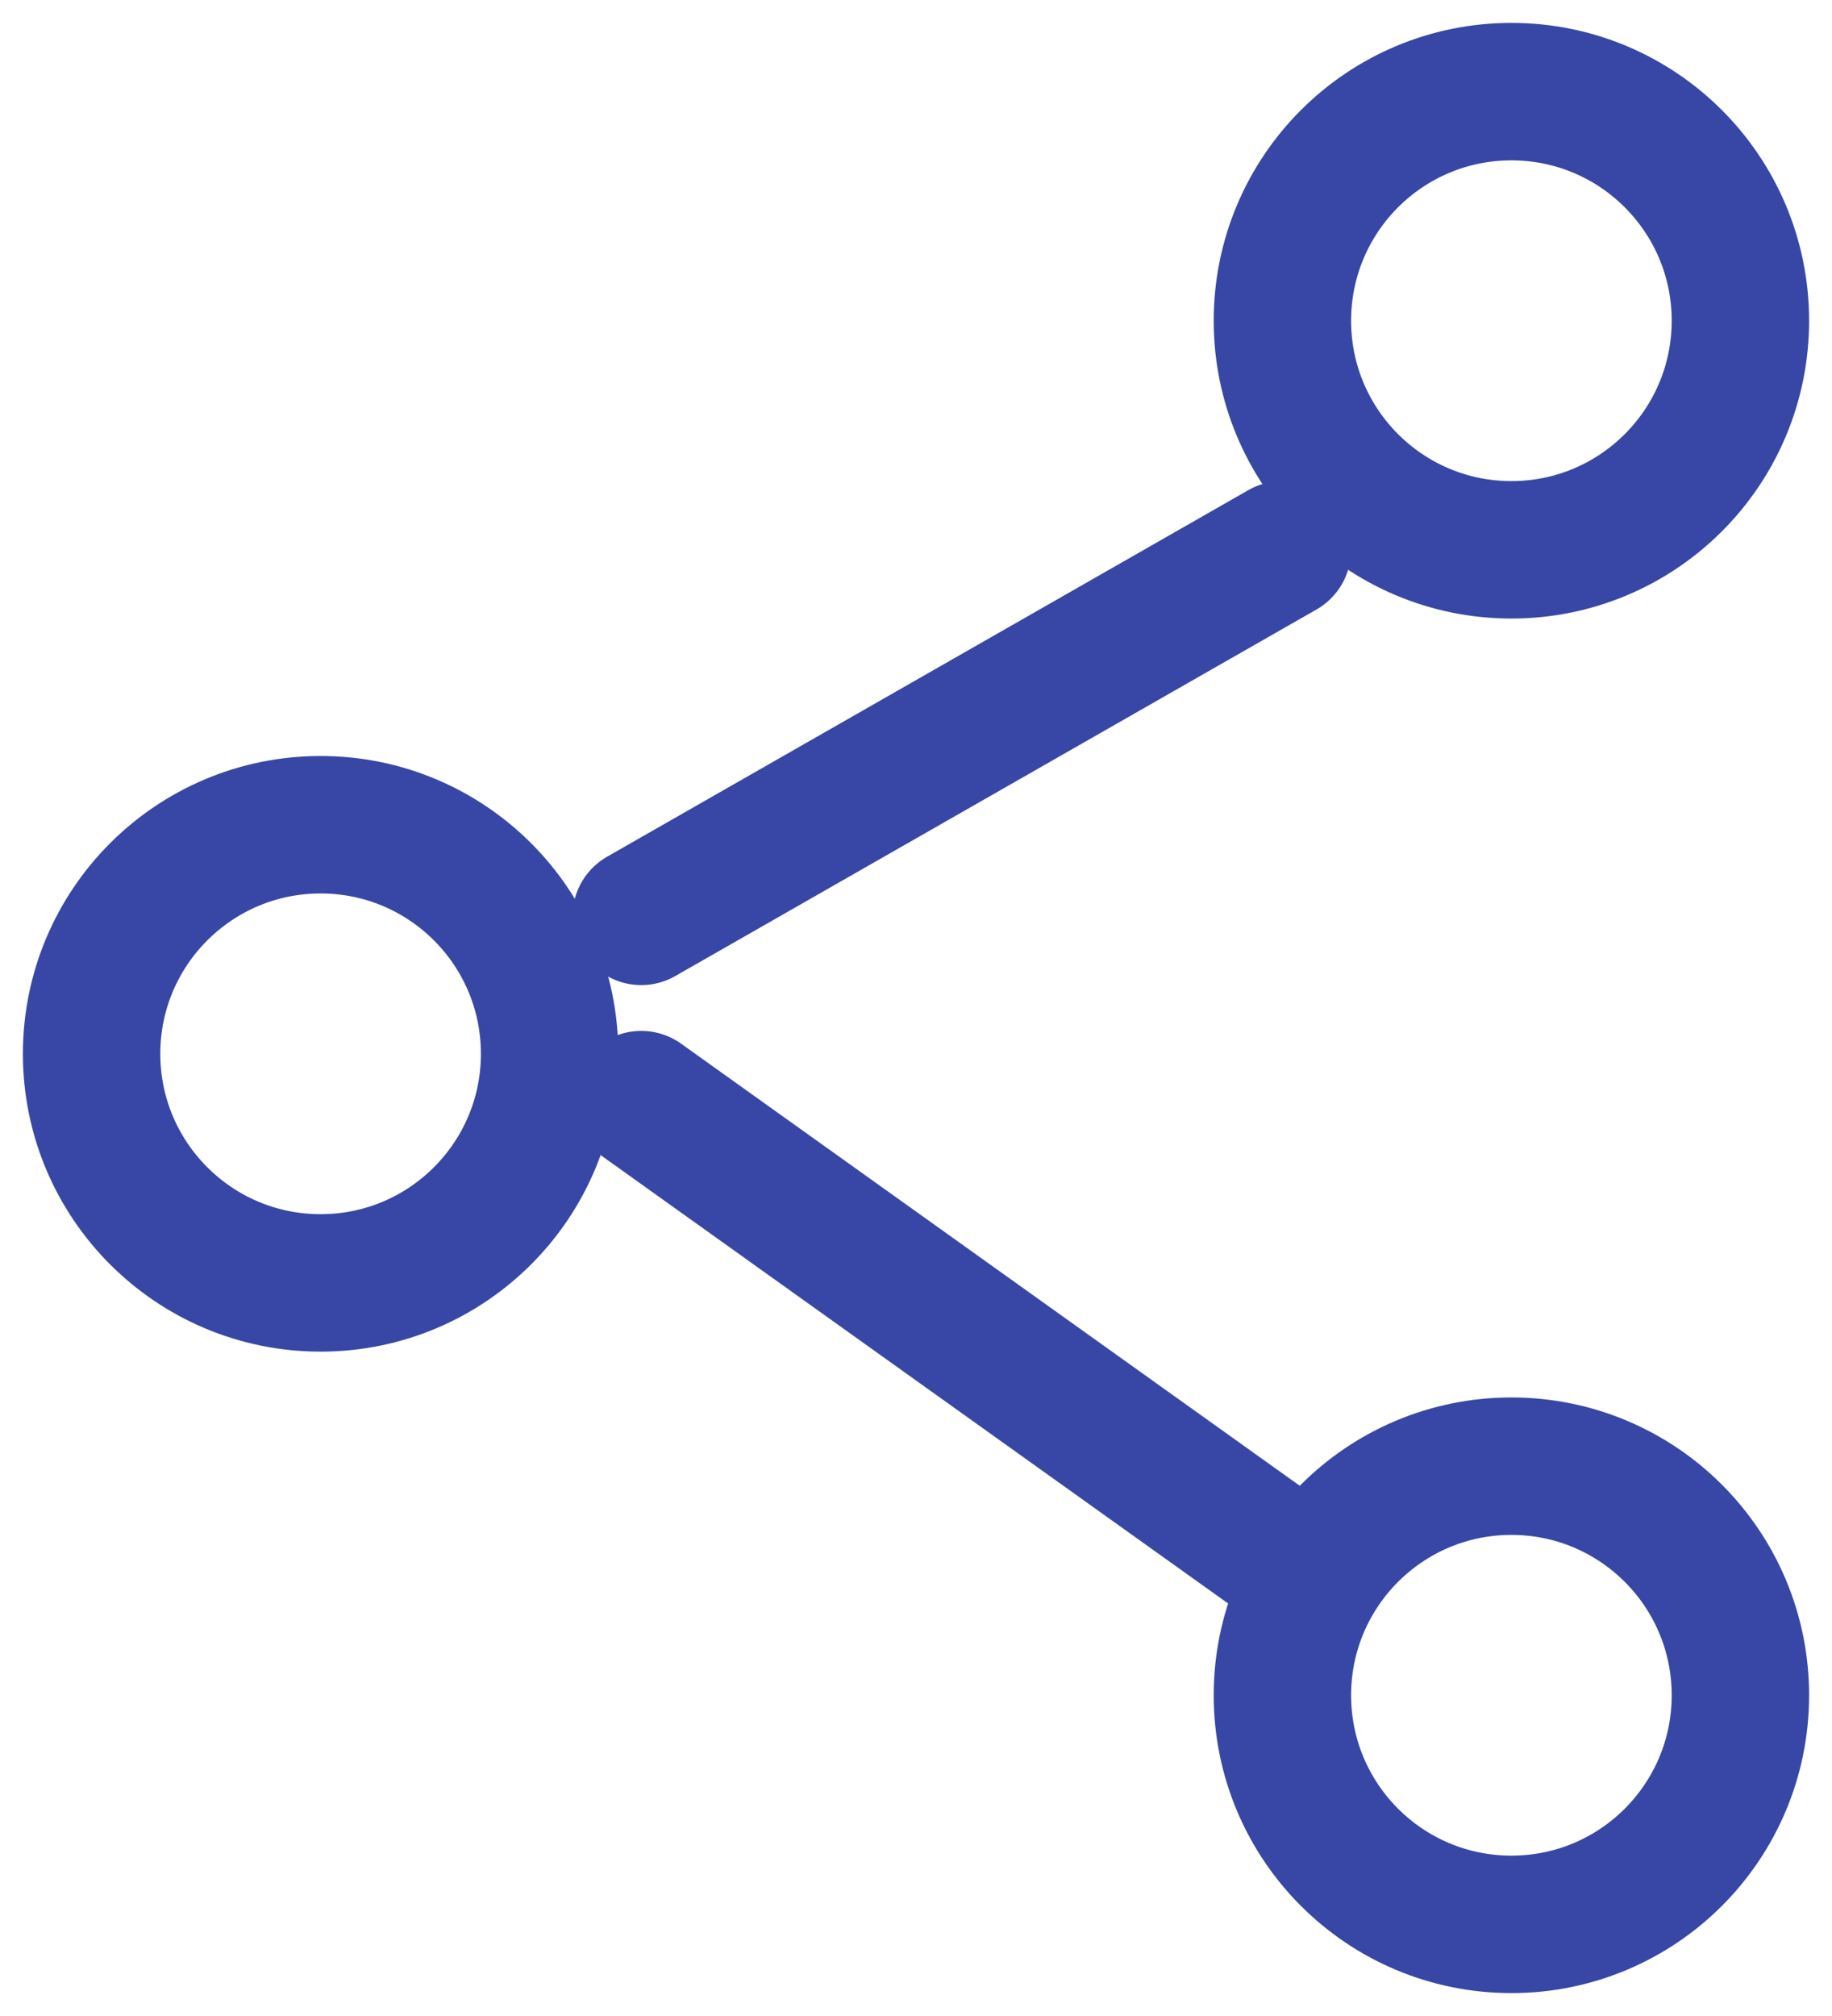
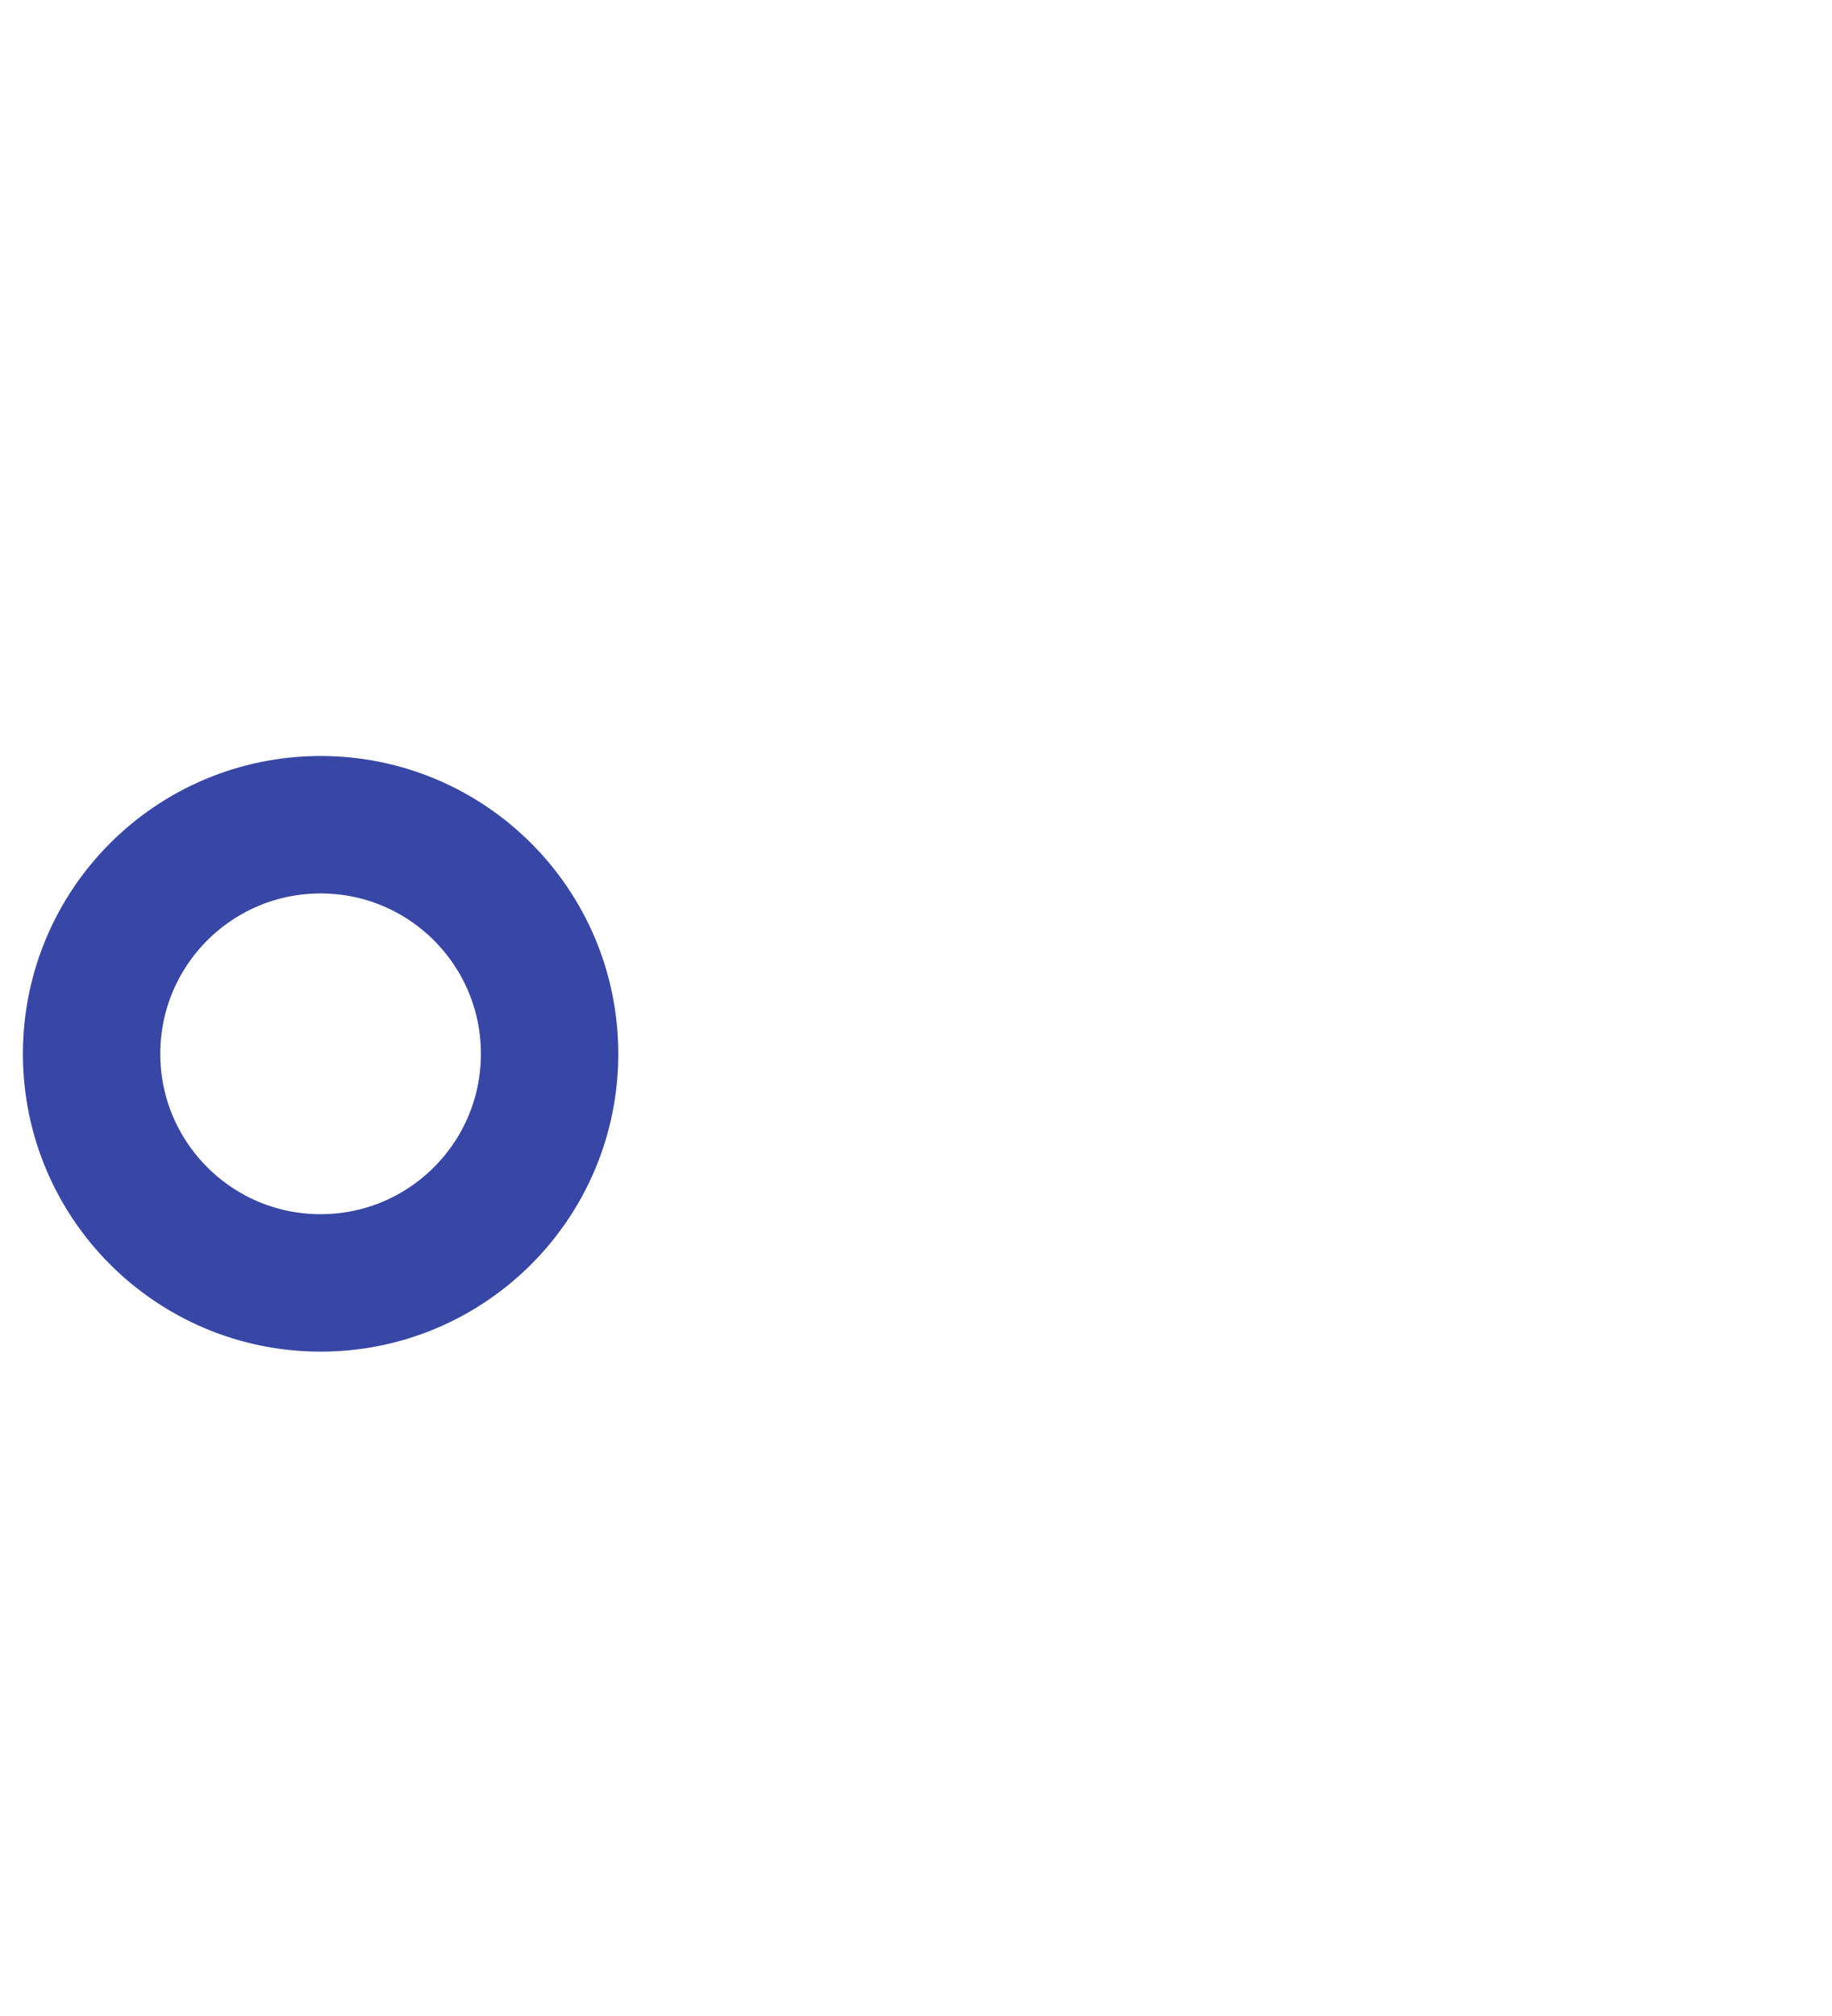
<svg xmlns="http://www.w3.org/2000/svg" width="20px" height="22px" viewBox="0 0 20 22" version="1.1">
  <title>编组 3</title>
  <g id="页面-1" stroke="none" stroke-width="1" fill="none" fill-rule="evenodd" stroke-linejoin="round">
    <g id="Recent-Articles-二级" transform="translate(-427, -965)" stroke="#3847A5" stroke-width="1.5">
      <g id="编组-3" transform="translate(428, 966)">
-         <path d="M15.5,5 C16.881,5 18,3.881 18,2.5 C18,1.119 16.881,0 15.5,0 C14.119,0 13,1.119 13,2.5 C13,3.881 14.119,5 15.5,5 Z" id="路径" />
        <path d="M2.5,13 C3.881,13 5,11.881 5,10.5 C5,9.119 3.881,8 2.5,8 C1.119,8 0,9.119 0,10.5 C0,11.881 1.119,13 2.5,13 Z" id="路径" />
-         <line x1="13" y1="5" x2="6" y2="9" id="路径" stroke-linecap="round" />
-         <line x1="6" y1="11" x2="13" y2="16" id="路径" stroke-linecap="round" />
-         <path d="M15.5,15 C16.881,15 18,16.119 18,17.5 C18,18.881 16.881,20 15.5,20 C14.119,20 13,18.881 13,17.5 C13,16.119 14.119,15 15.5,15 Z" id="路径" />
      </g>
    </g>
  </g>
</svg>